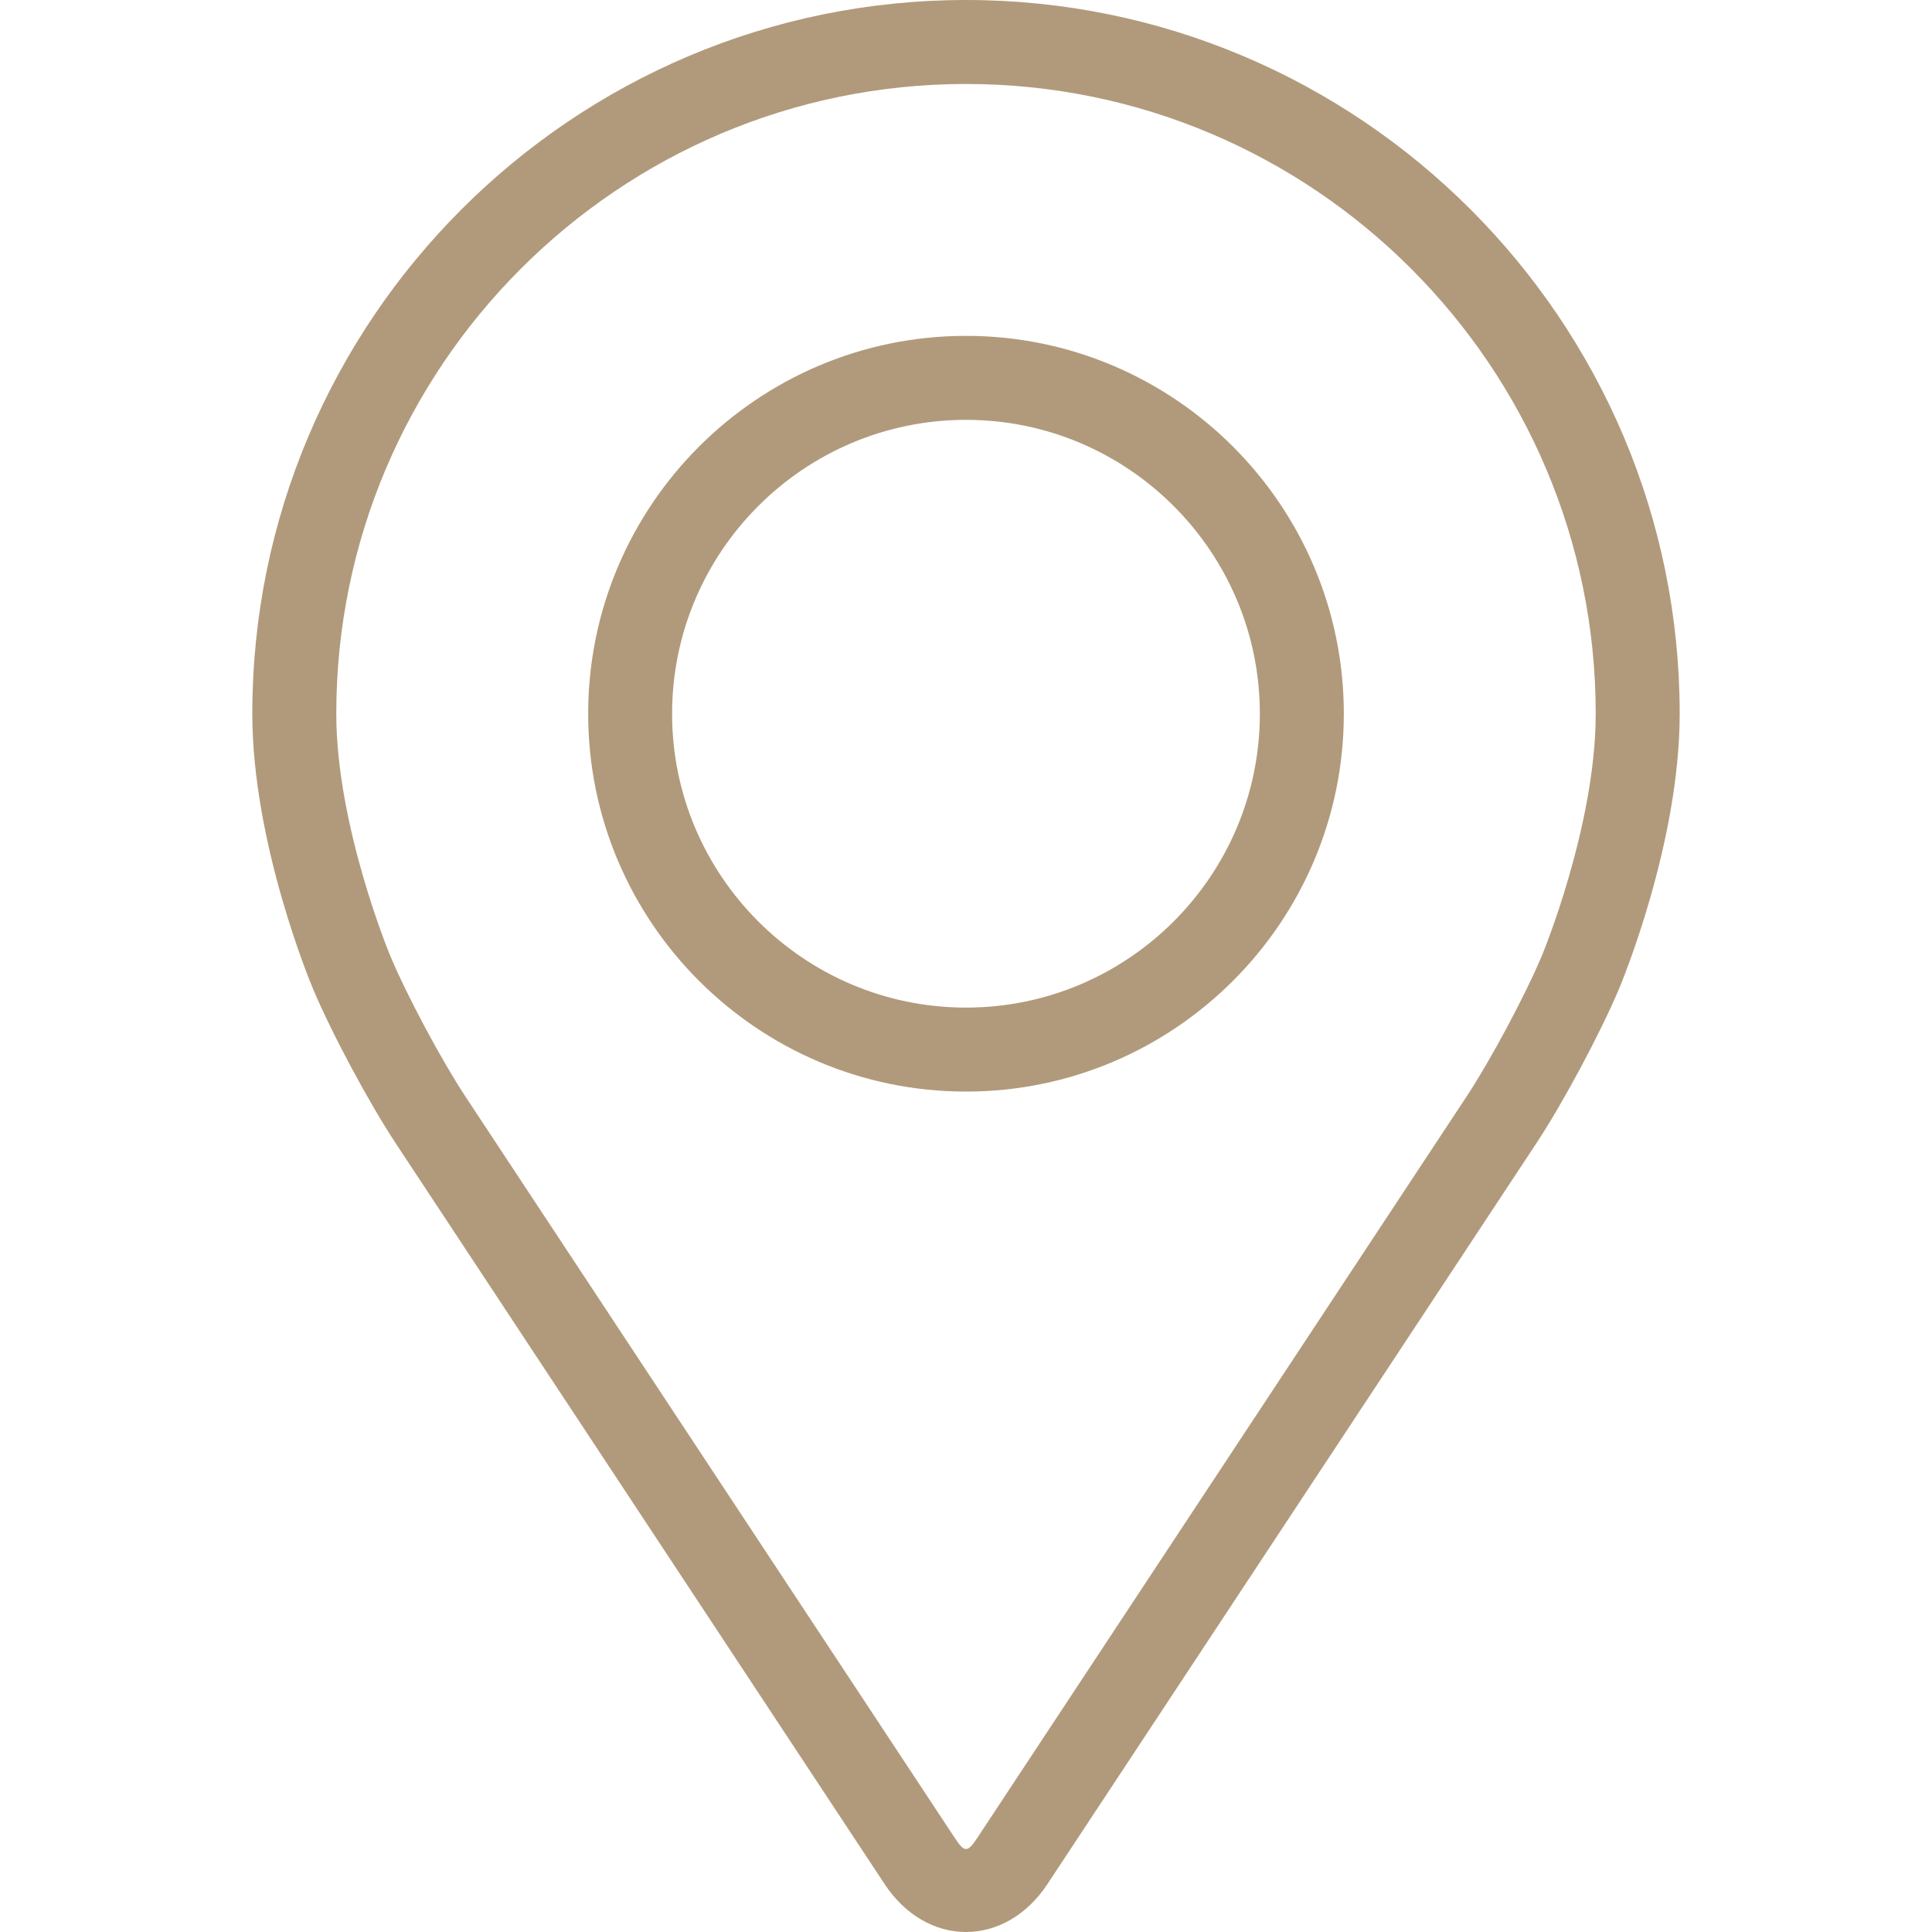
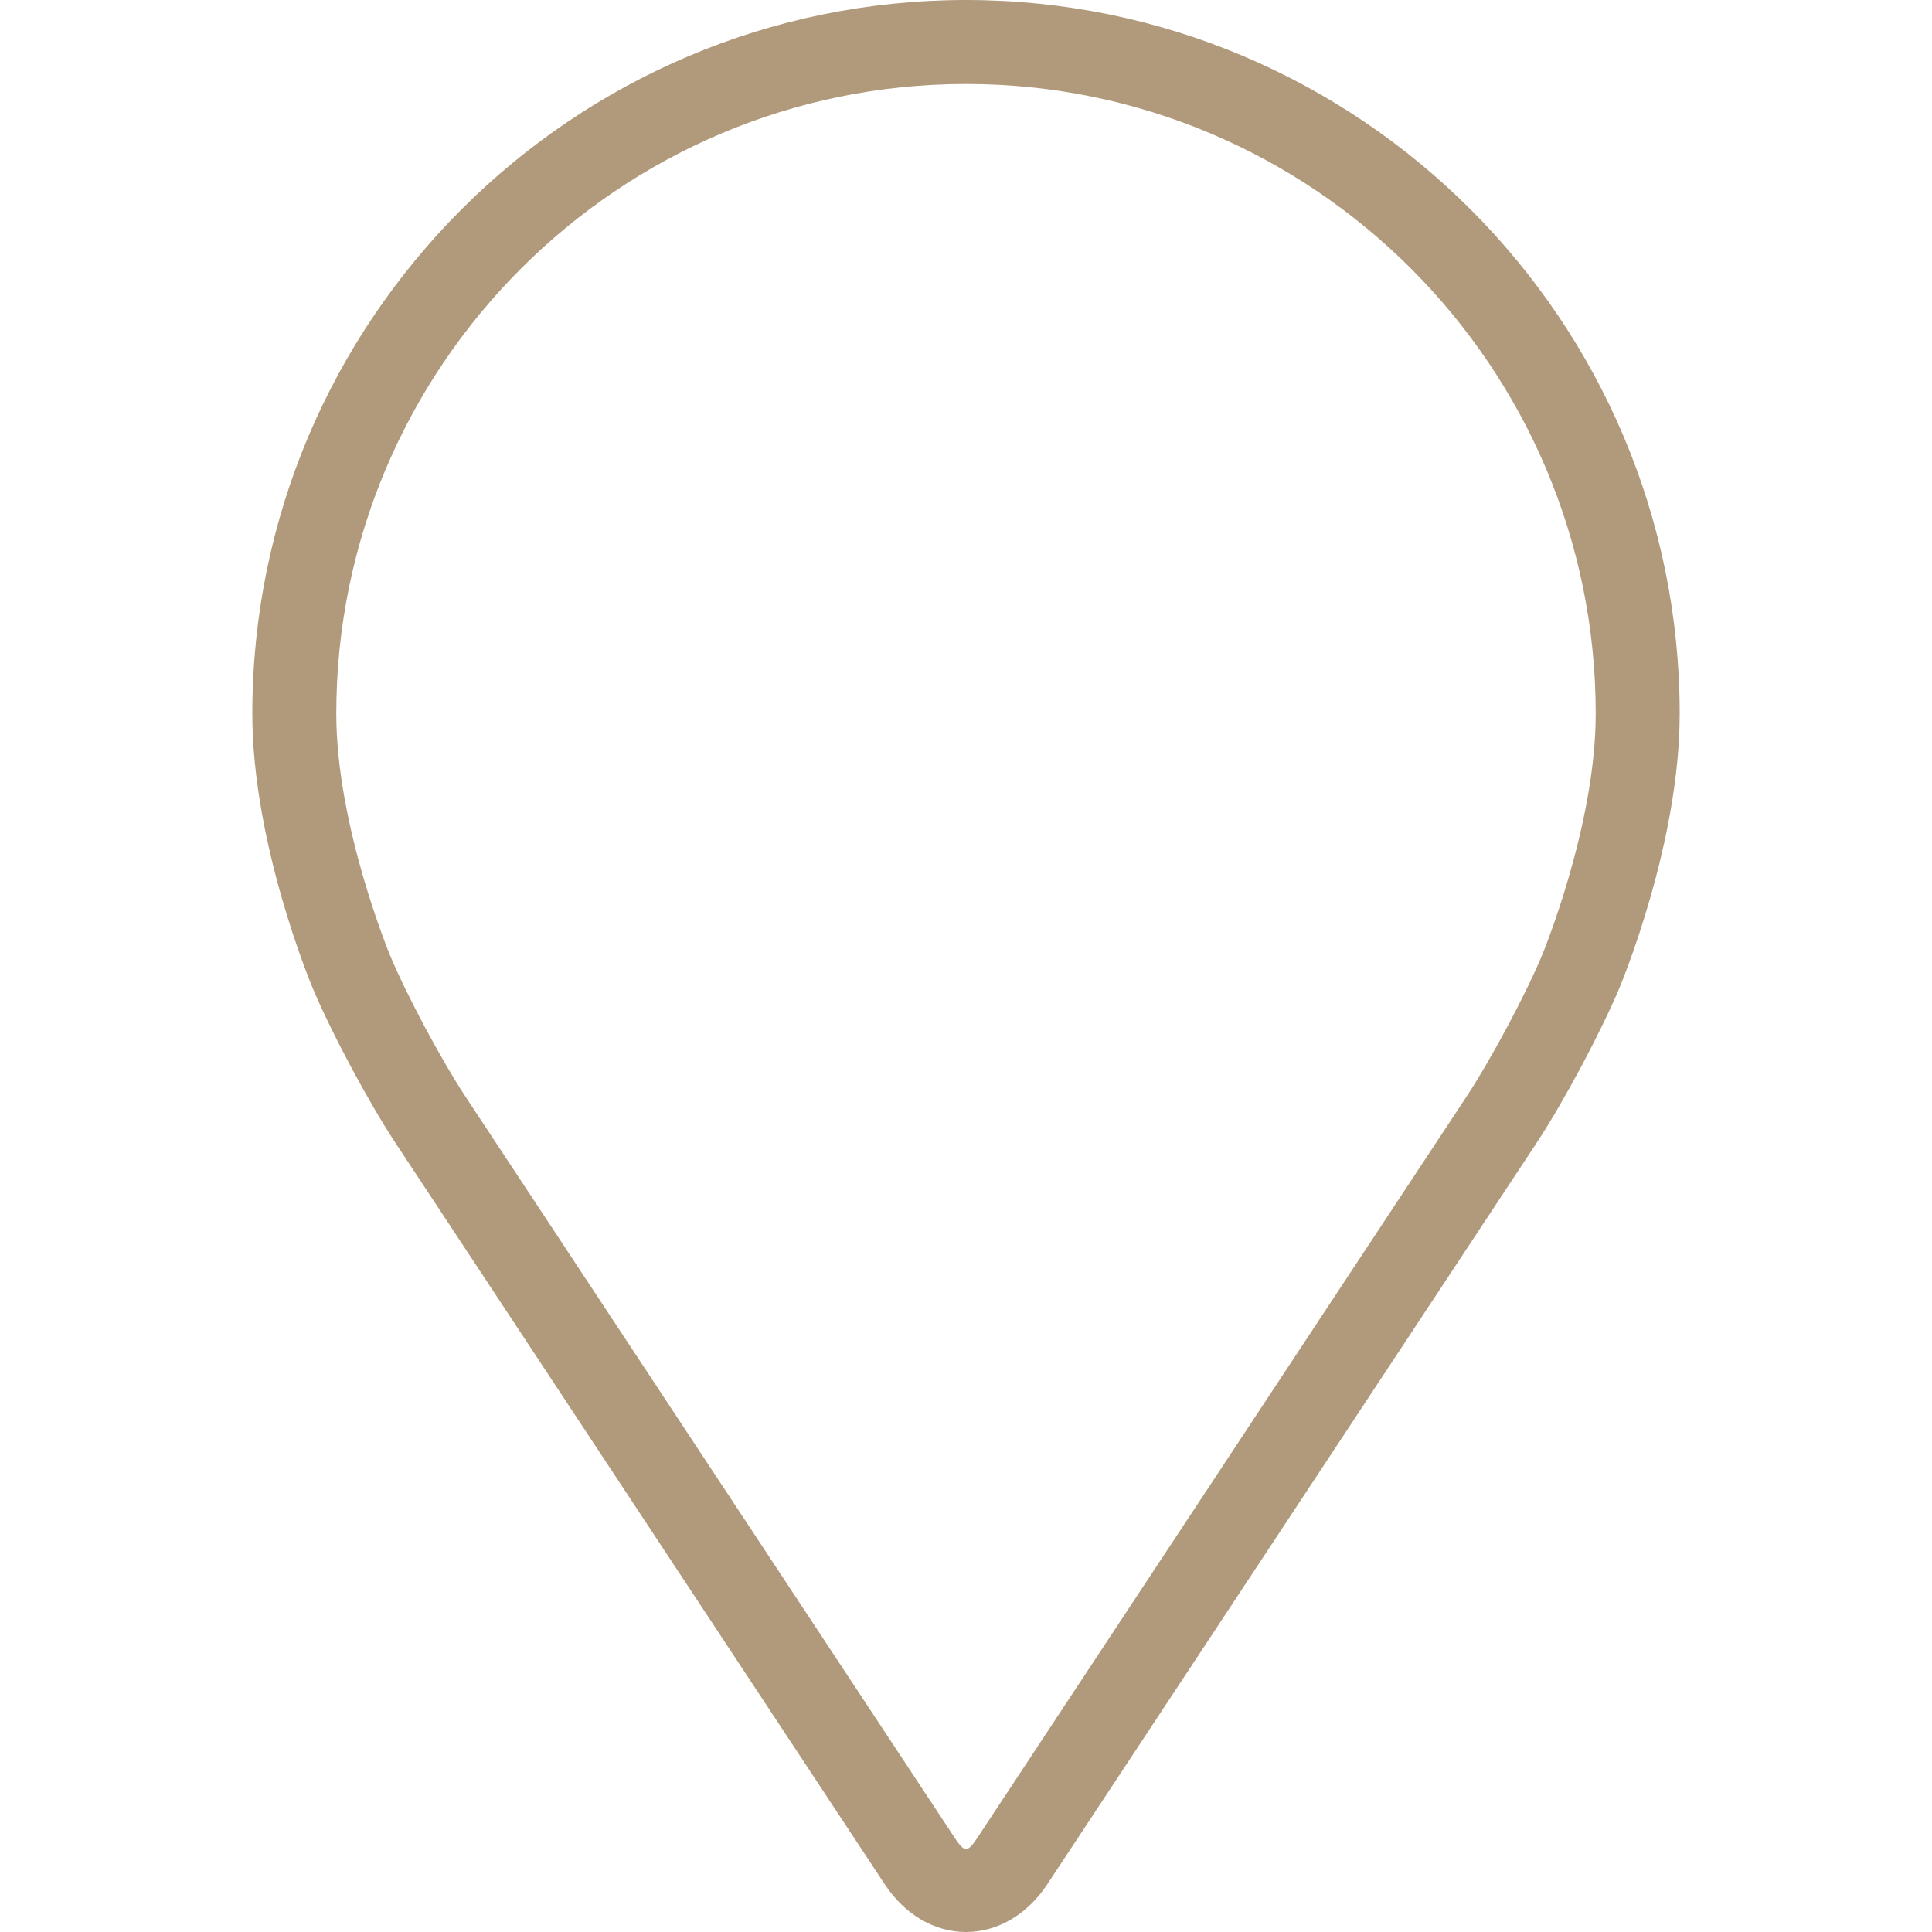
<svg xmlns="http://www.w3.org/2000/svg" width="32" height="32" viewBox="0 0 32 32" fill="none">
  <path d="M16 0C9.482 0 4.179 5.303 4.179 11.821C4.179 13.967 5.141 16.275 5.182 16.372C5.492 17.11 6.106 18.256 6.548 18.927L14.653 31.208C14.985 31.711 15.476 32 16 32C16.524 32 17.015 31.711 17.347 31.209L25.453 18.927C25.895 18.256 26.508 17.11 26.819 16.372C26.859 16.275 27.821 13.967 27.821 11.821C27.821 5.303 22.518 0 16 0ZM25.537 15.832C25.259 16.494 24.688 17.56 24.291 18.162L16.186 30.443C16.026 30.686 15.975 30.686 15.815 30.443L7.709 18.162C7.312 17.56 6.741 16.493 6.464 15.832C6.452 15.803 5.57 13.679 5.57 11.821C5.57 6.07 10.249 1.391 16 1.391C21.751 1.391 26.43 6.07 26.43 11.821C26.43 13.682 25.546 15.812 25.537 15.832Z" fill="#B19A7B" />
-   <path d="M16 5.563C12.549 5.563 9.742 8.371 9.742 11.822C9.742 15.272 12.549 18.08 16 18.08C19.451 18.08 22.258 15.272 22.258 11.822C22.258 8.371 19.451 5.563 16 5.563ZM16 16.689C13.316 16.689 11.132 14.506 11.132 11.822C11.132 9.138 13.316 6.954 16 6.954C18.683 6.954 20.867 9.138 20.867 11.822C20.867 14.506 18.683 16.689 16 16.689Z" fill="#B19A7B" />
</svg>